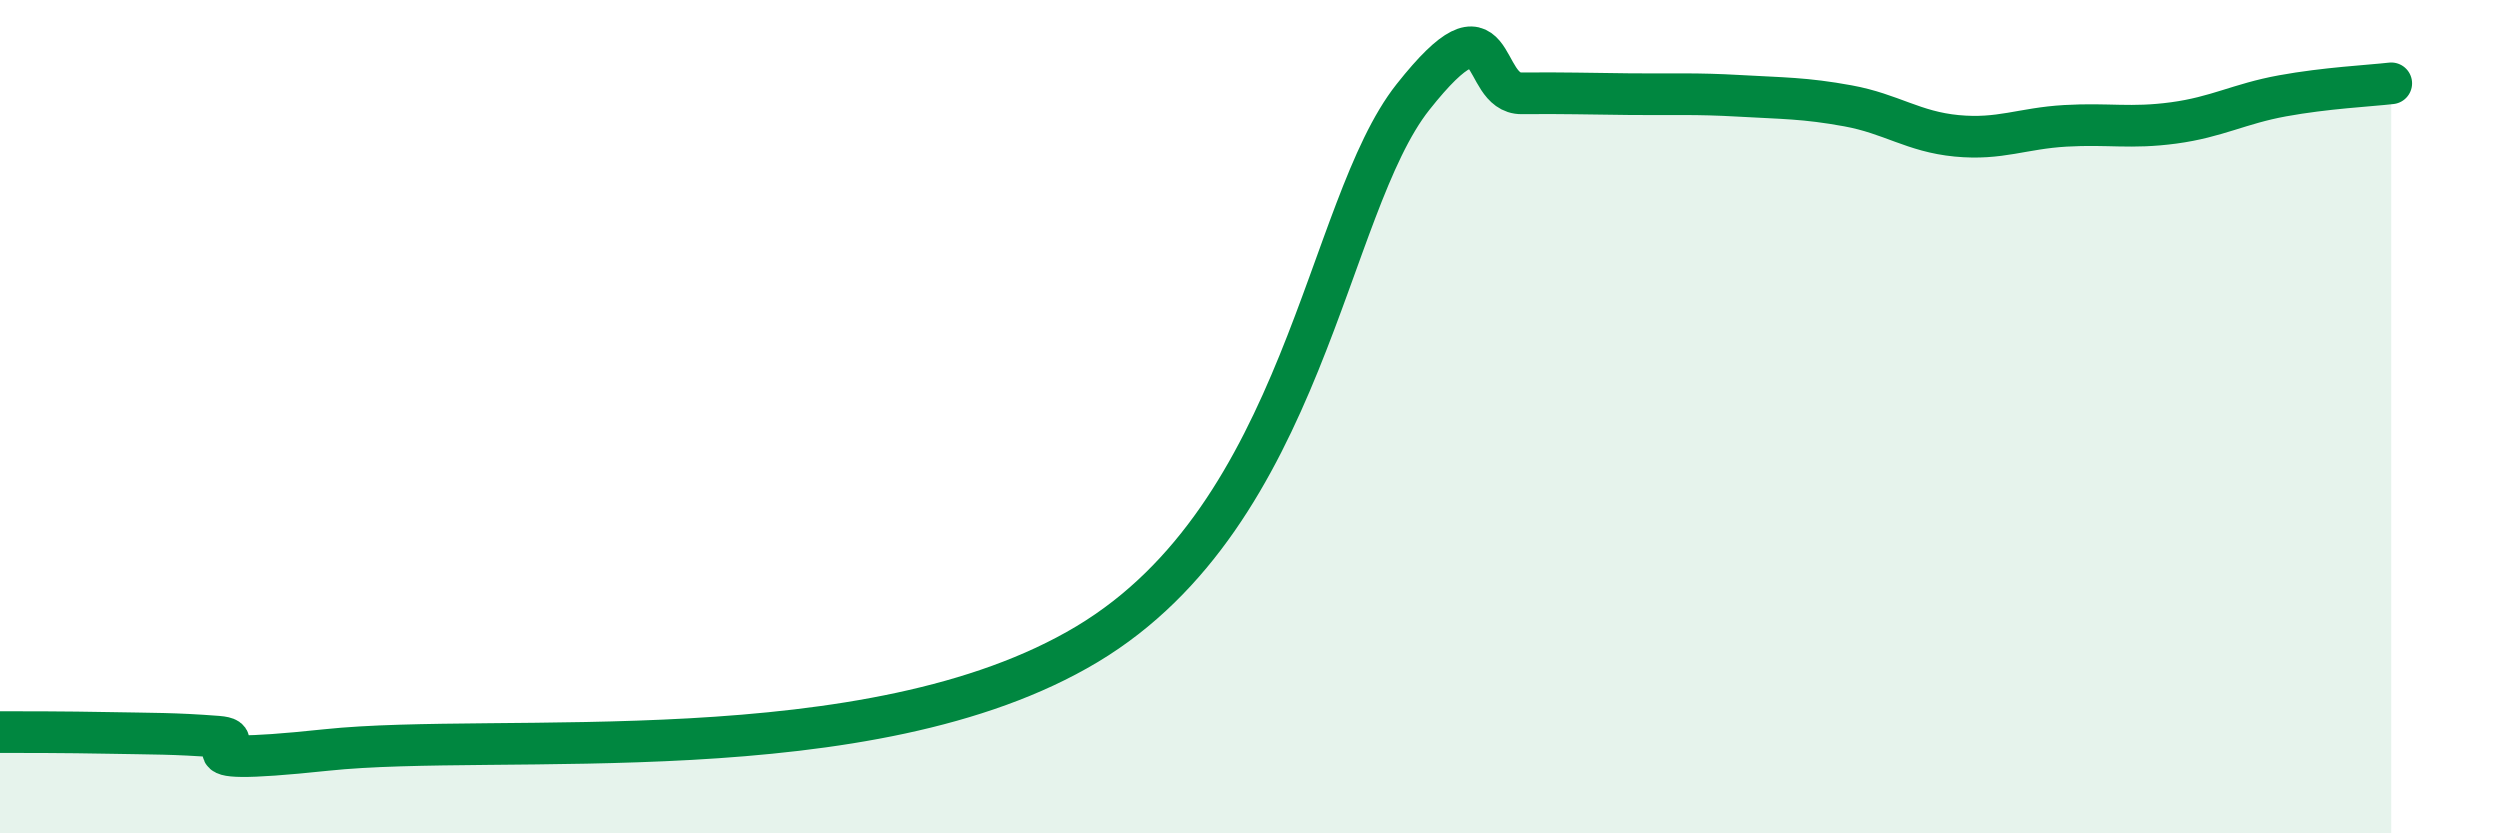
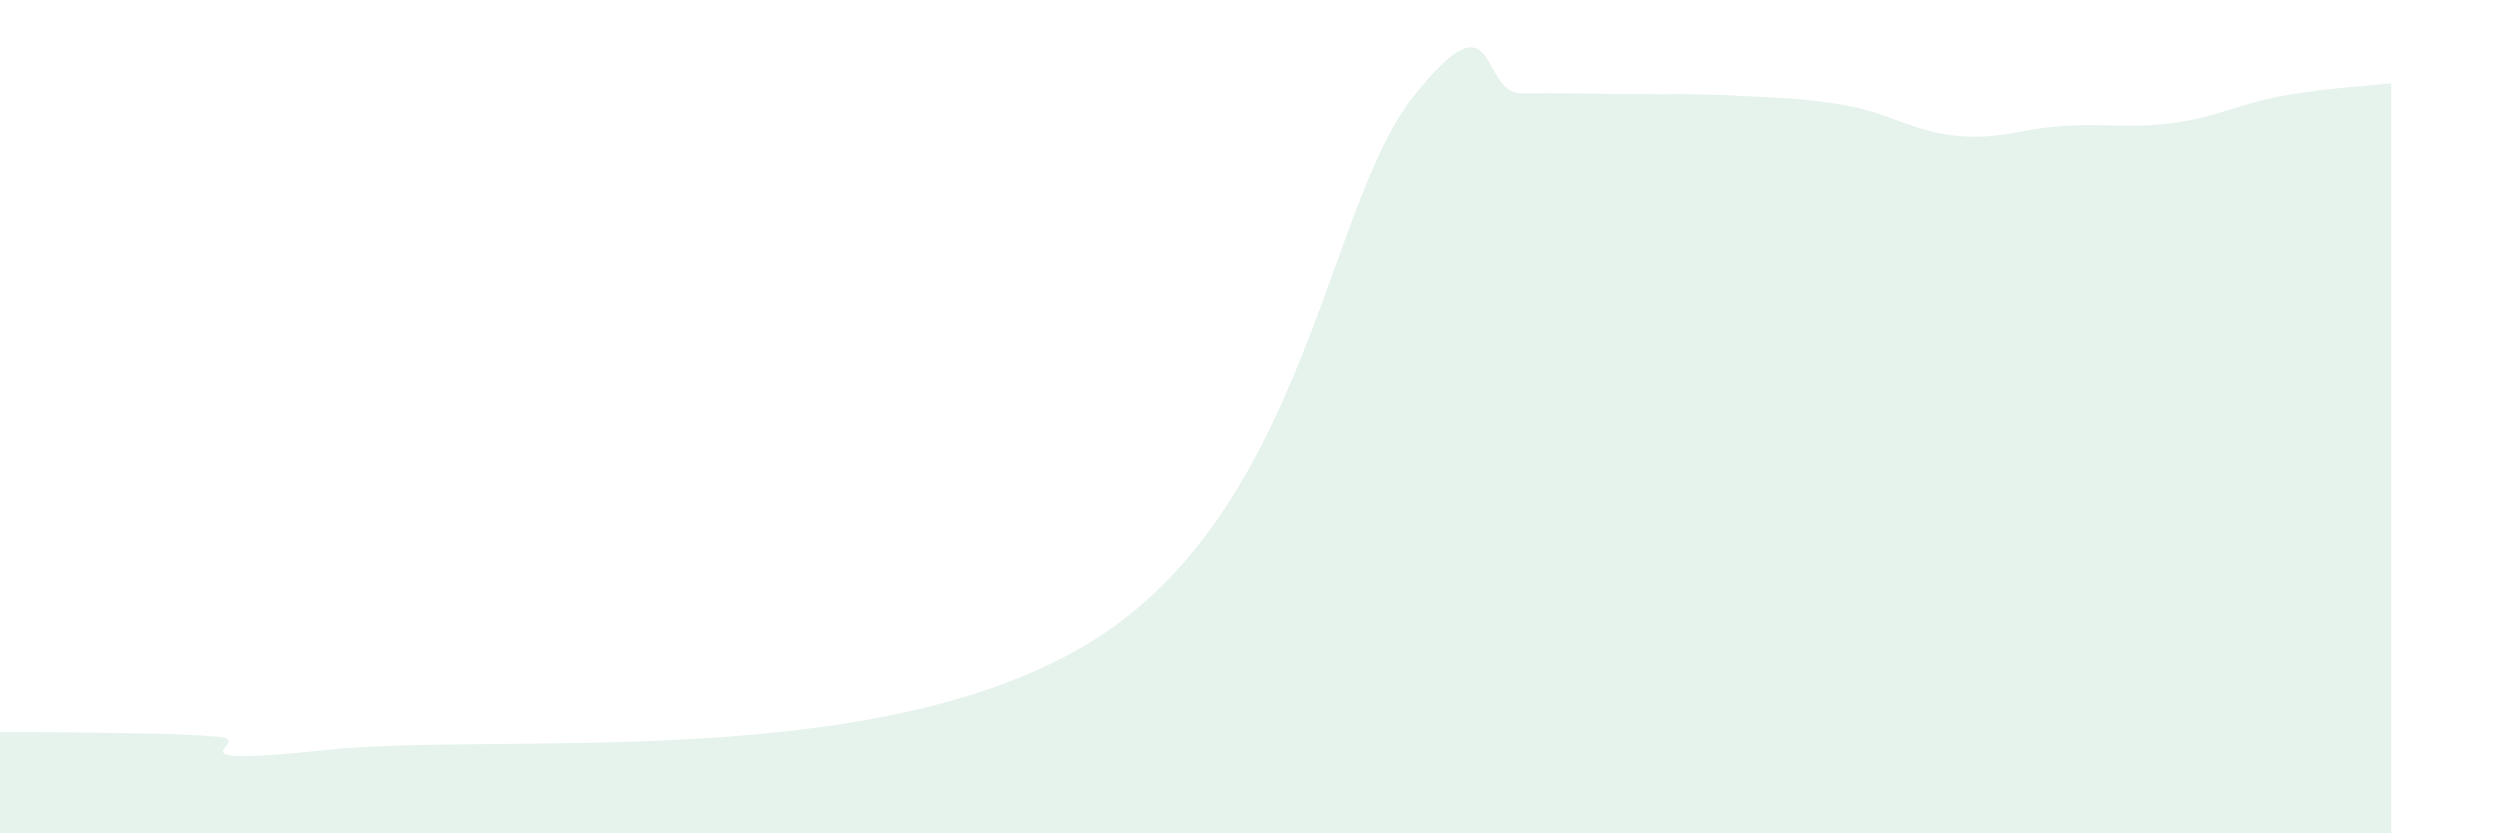
<svg xmlns="http://www.w3.org/2000/svg" width="60" height="20" viewBox="0 0 60 20">
  <path d="M 0,17.57 C 0.52,17.57 1.57,17.57 2.61,17.59 C 3.65,17.61 4.18,17.6 5.22,17.68 C 6.26,17.76 3.66,18.44 7.83,18 C 12,17.56 20.87,18.59 26.09,15.46 C 31.31,12.33 31.82,4.97 33.91,2.33 C 36,-0.31 35.48,2.25 36.52,2.24 C 37.56,2.23 38.09,2.25 39.13,2.26 C 40.17,2.27 40.7,2.24 41.74,2.3 C 42.78,2.36 43.31,2.35 44.35,2.54 C 45.39,2.73 45.92,3.16 46.96,3.26 C 48,3.36 48.53,3.08 49.57,3.02 C 50.61,2.96 51.13,3.09 52.17,2.95 C 53.21,2.81 53.74,2.49 54.78,2.3 C 55.82,2.11 56.87,2.06 57.39,2L57.39 20L0 20Z" fill="#008740" opacity="0.1" stroke-linecap="round" stroke-linejoin="round" />
-   <path d="M 0,17.57 C 0.52,17.57 1.57,17.57 2.61,17.59 C 3.65,17.61 4.18,17.6 5.22,17.68 C 6.26,17.76 3.66,18.44 7.83,18 C 12,17.56 20.87,18.59 26.09,15.46 C 31.31,12.33 31.82,4.97 33.91,2.33 C 36,-0.31 35.48,2.25 36.52,2.24 C 37.56,2.23 38.09,2.25 39.13,2.26 C 40.17,2.27 40.7,2.24 41.74,2.3 C 42.78,2.36 43.31,2.35 44.35,2.54 C 45.39,2.73 45.92,3.16 46.96,3.26 C 48,3.36 48.53,3.08 49.57,3.02 C 50.61,2.96 51.13,3.09 52.17,2.95 C 53.21,2.81 53.74,2.49 54.78,2.3 C 55.82,2.11 56.87,2.06 57.39,2" stroke="#008740" stroke-width="1" fill="none" stroke-linecap="round" stroke-linejoin="round" />
</svg>